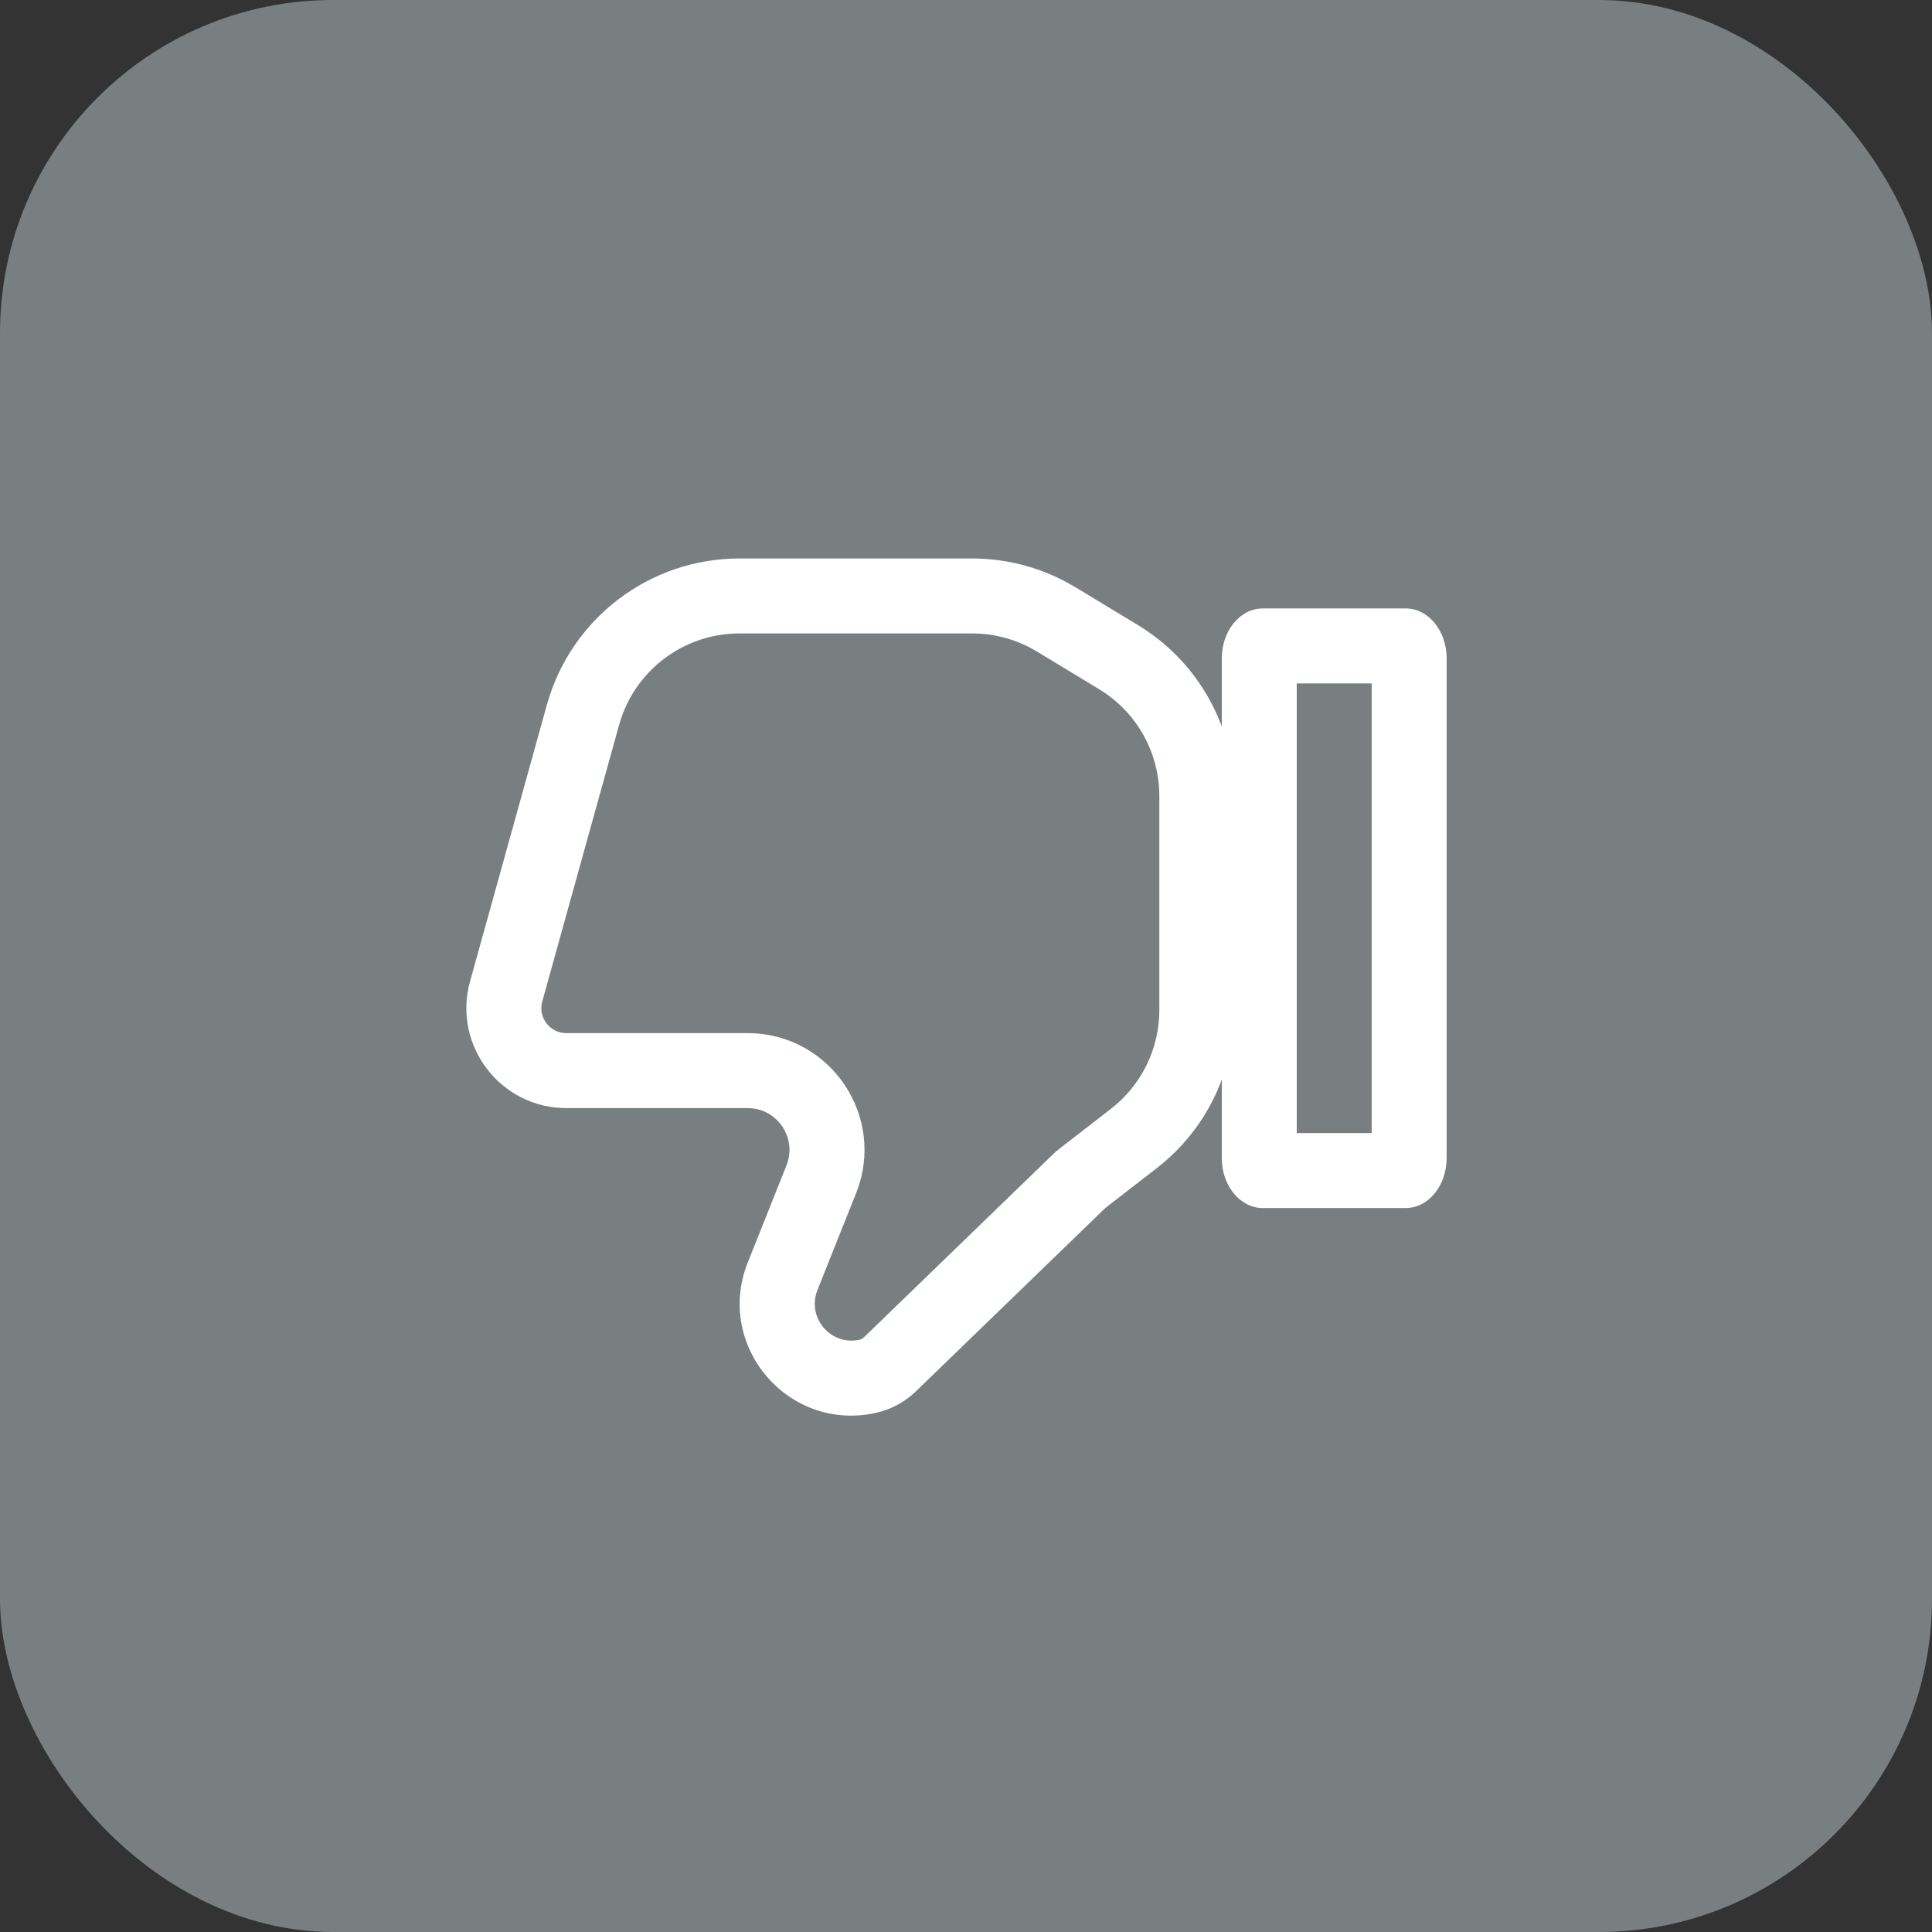
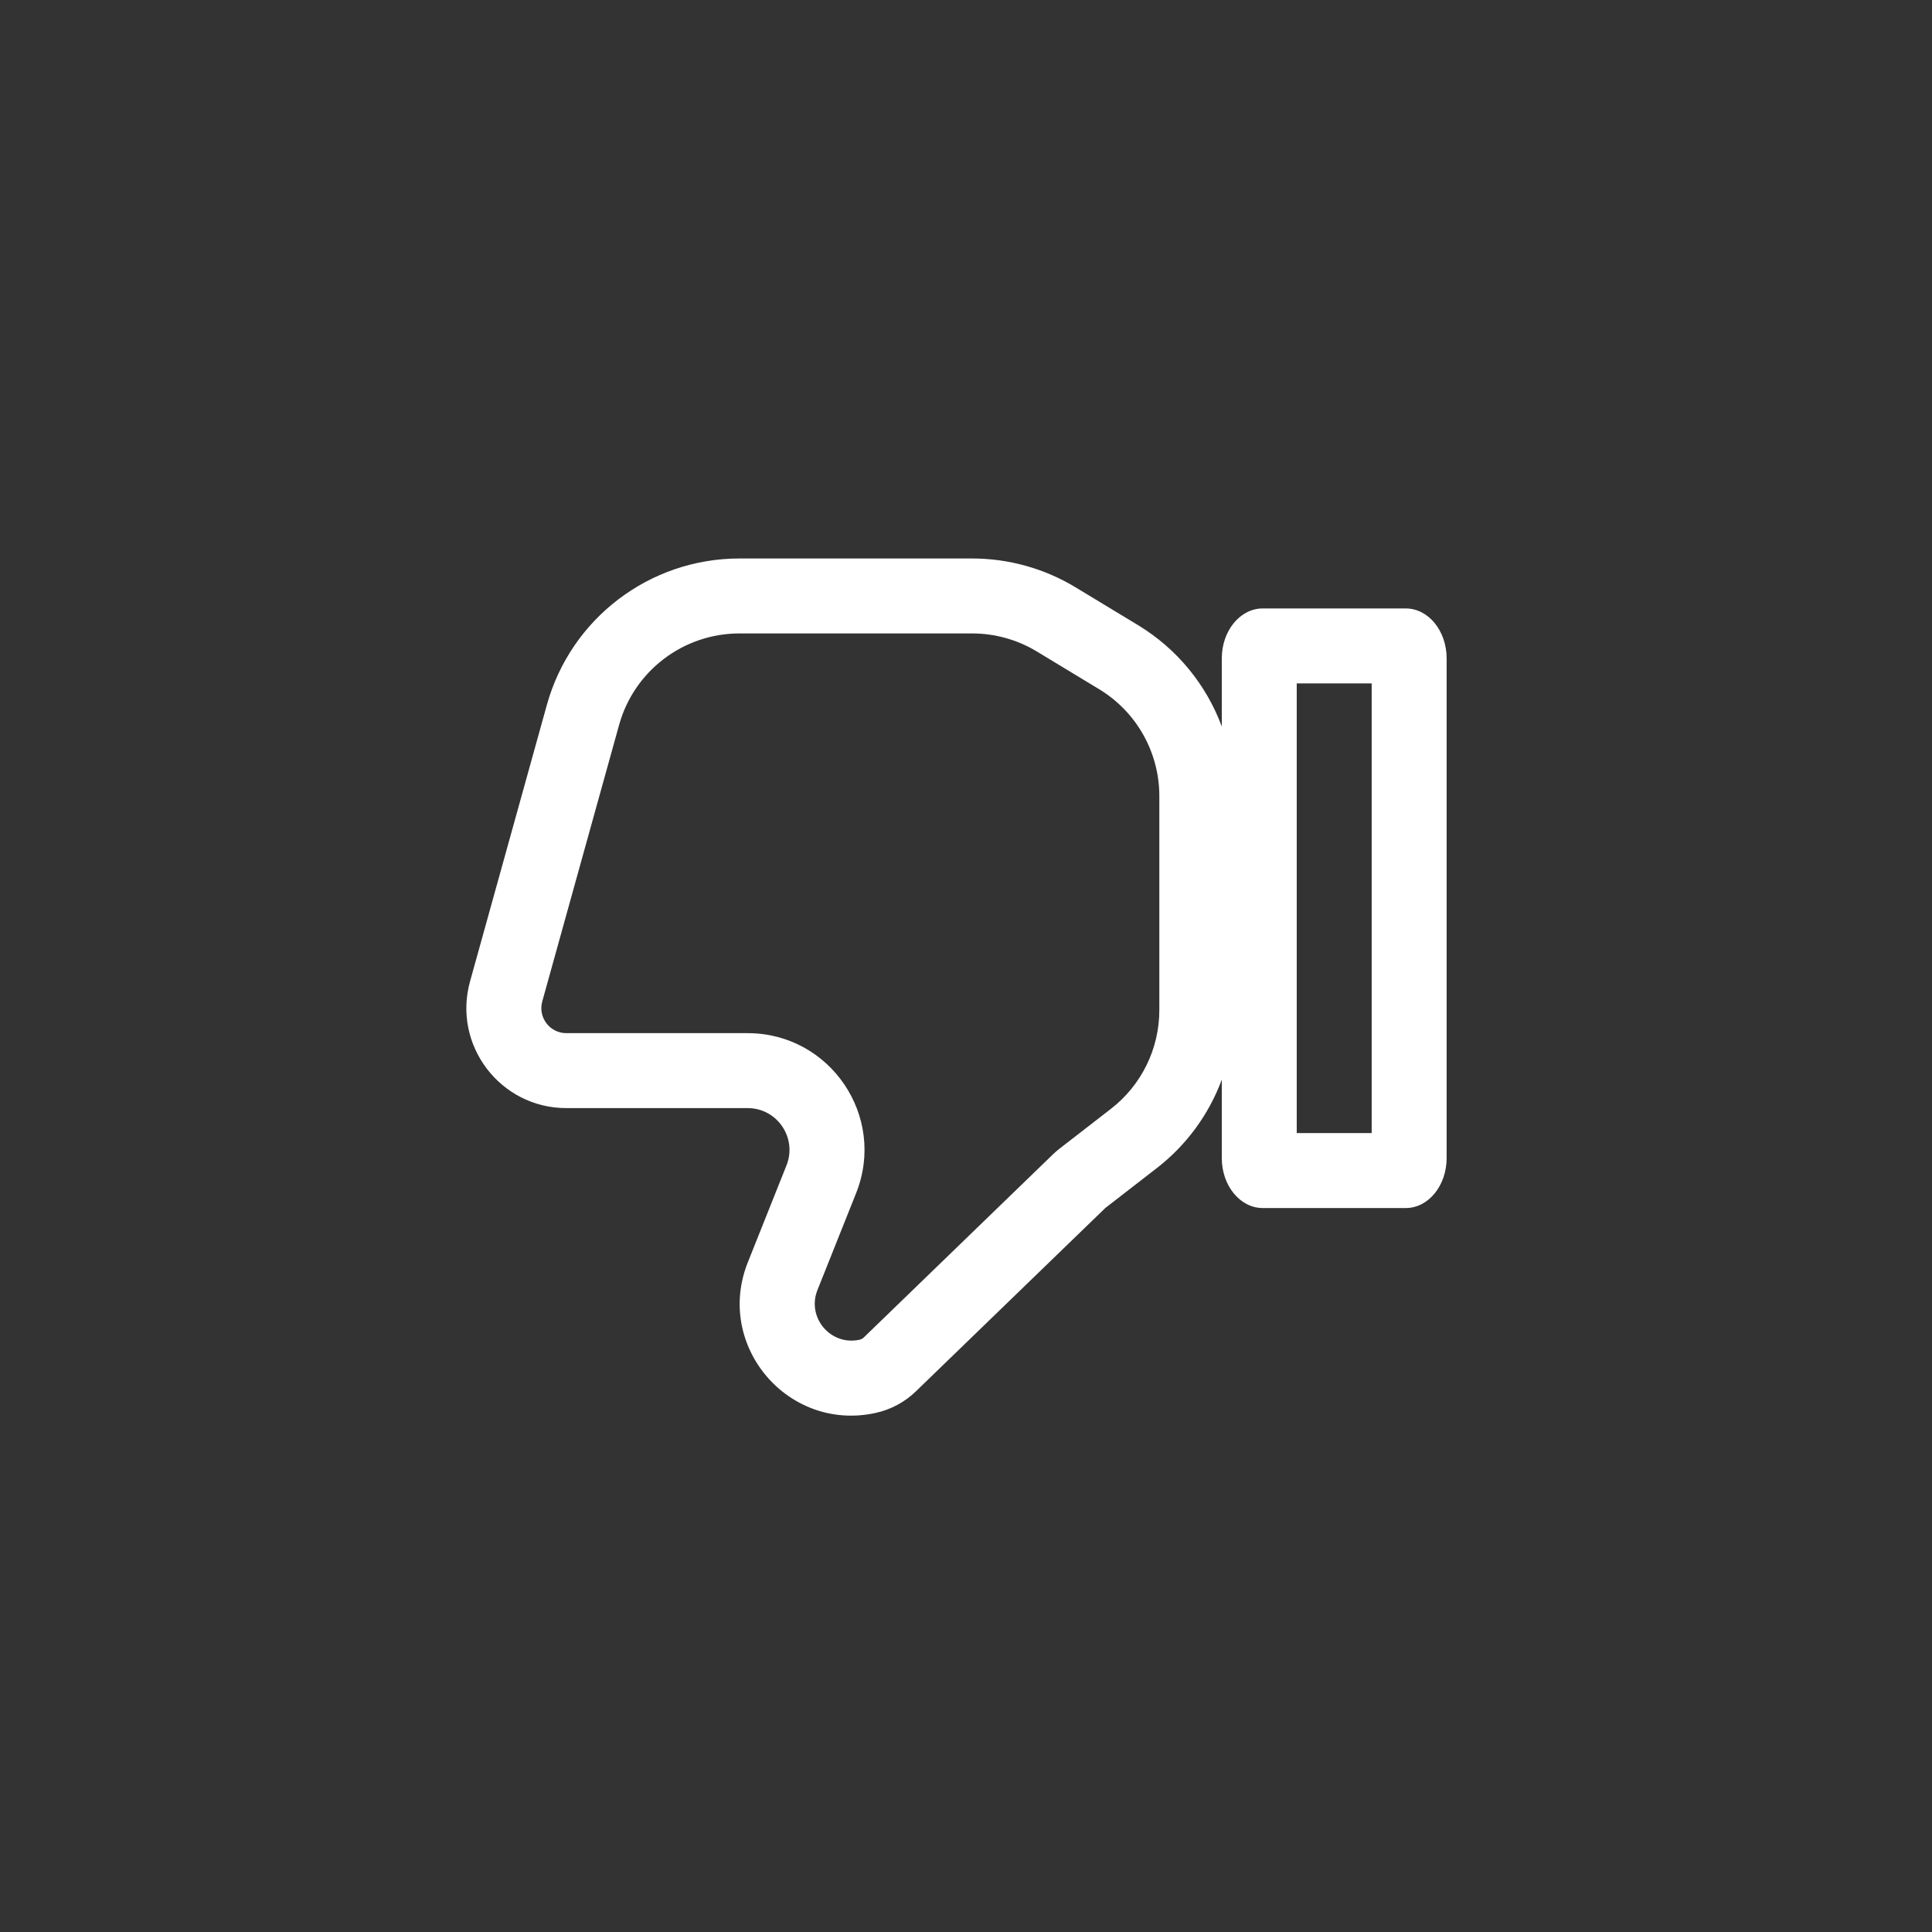
<svg xmlns="http://www.w3.org/2000/svg" width="58" height="58" viewBox="0 0 58 58" fill="none">
  <rect x="0" y="0" width="58" height="58" fill="#333333" stroke="none" />
-   <rect width="58" height="58" rx="10" fill="#E2F0F3" fill-opacity="0.4" />
  <path fill-rule="evenodd" clip-rule="evenodd" d="M23.611 34.986L22.45 37.896C21.454 40.395 23.655 42.992 26.283 42.418C26.741 42.319 27.161 42.093 27.497 41.768L33.181 36.266L34.728 35.067C35.625 34.373 36.294 33.449 36.679 32.411V34.766C36.679 35.594 37.229 36.266 37.907 36.266H42.202C42.88 36.266 43.429 35.594 43.429 34.766V19.766C43.429 18.937 42.88 18.266 42.202 18.266H37.907C37.229 18.266 36.679 18.937 36.679 19.766V21.81C36.215 20.558 35.338 19.477 34.161 18.765L32.289 17.632C31.352 17.065 30.278 16.766 29.183 16.766H22.199C19.504 16.766 17.14 18.563 16.418 21.159L14.111 29.462C13.58 31.374 15.018 33.266 17.002 33.266H22.445C23.332 33.266 23.939 34.161 23.611 34.986ZM31.803 34.487C31.738 34.537 31.676 34.592 31.616 34.649L25.932 40.151C25.897 40.185 25.852 40.209 25.803 40.22C24.937 40.409 24.212 39.553 24.54 38.729L25.701 35.819C26.619 33.517 24.923 31.016 22.445 31.016H17.002C16.506 31.016 16.146 30.543 16.279 30.065L18.586 21.762C19.037 20.139 20.515 19.016 22.199 19.016H29.183C29.867 19.016 30.539 19.203 31.125 19.557L32.996 20.69C34.119 21.369 34.804 22.586 34.804 23.898V30.324C34.804 31.483 34.268 32.578 33.351 33.288L31.803 34.487ZM38.929 20.516H41.179V34.016H38.929V20.516Z" fill="white" />
</svg>